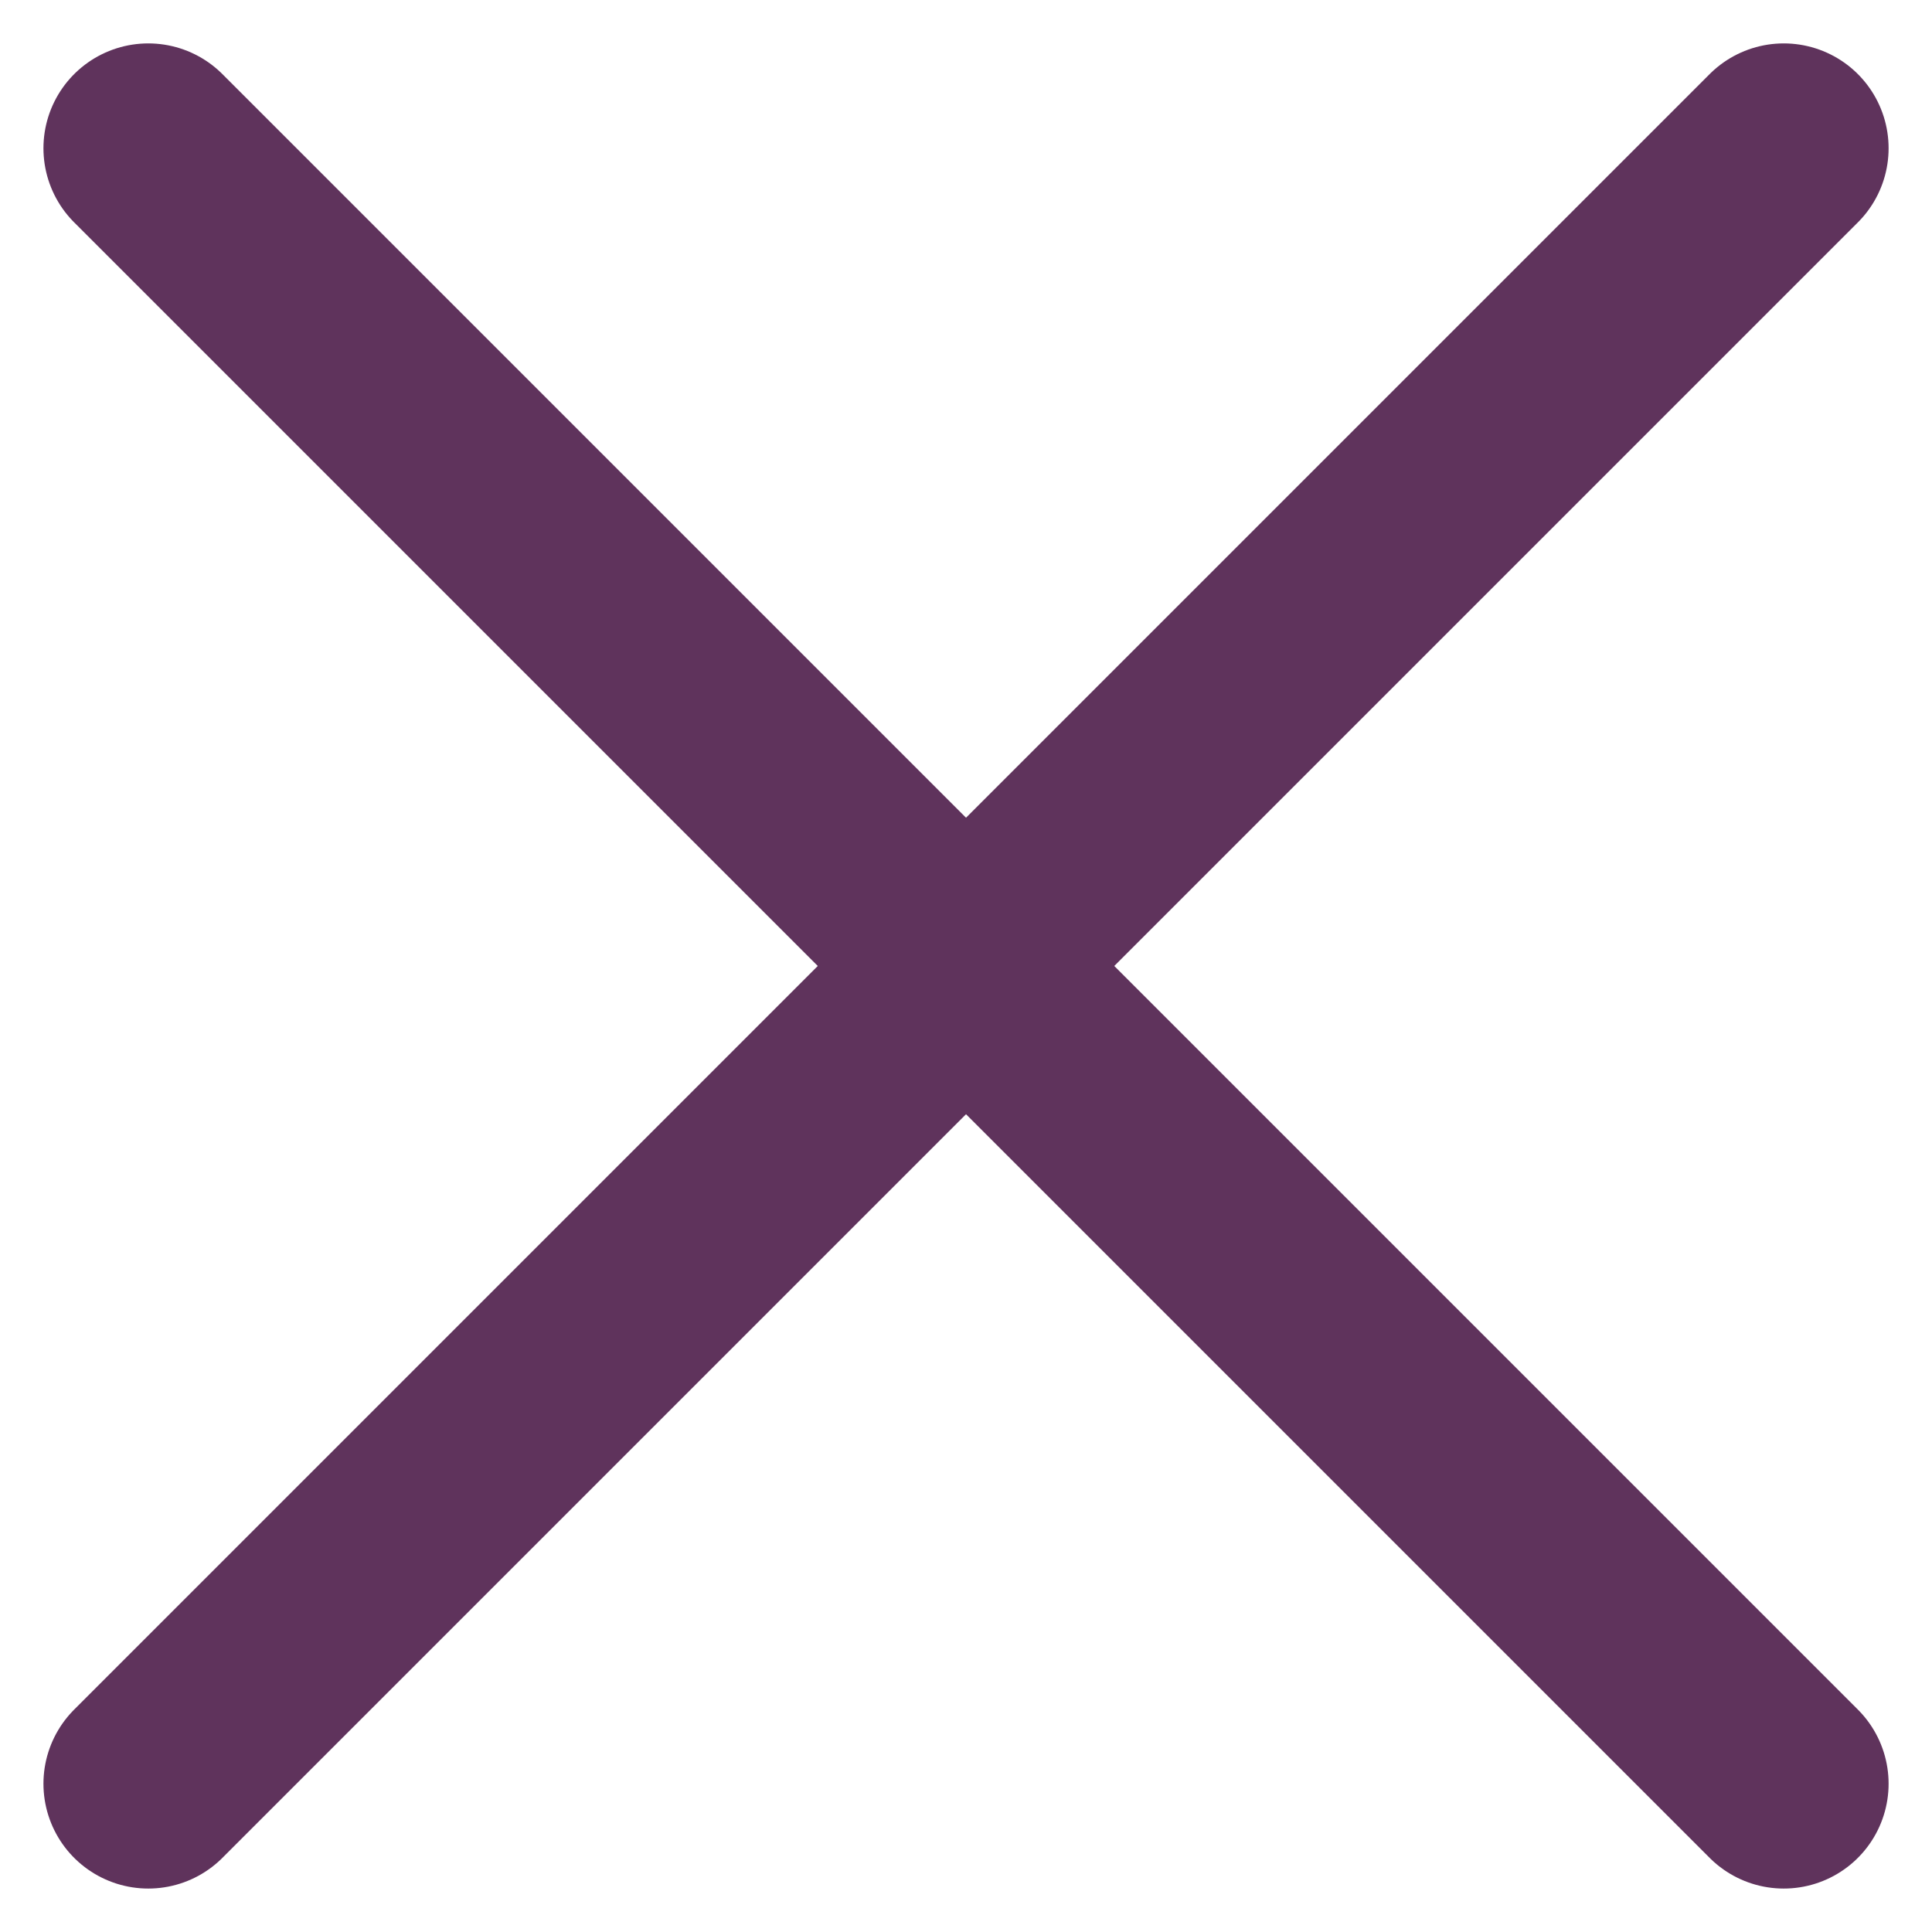
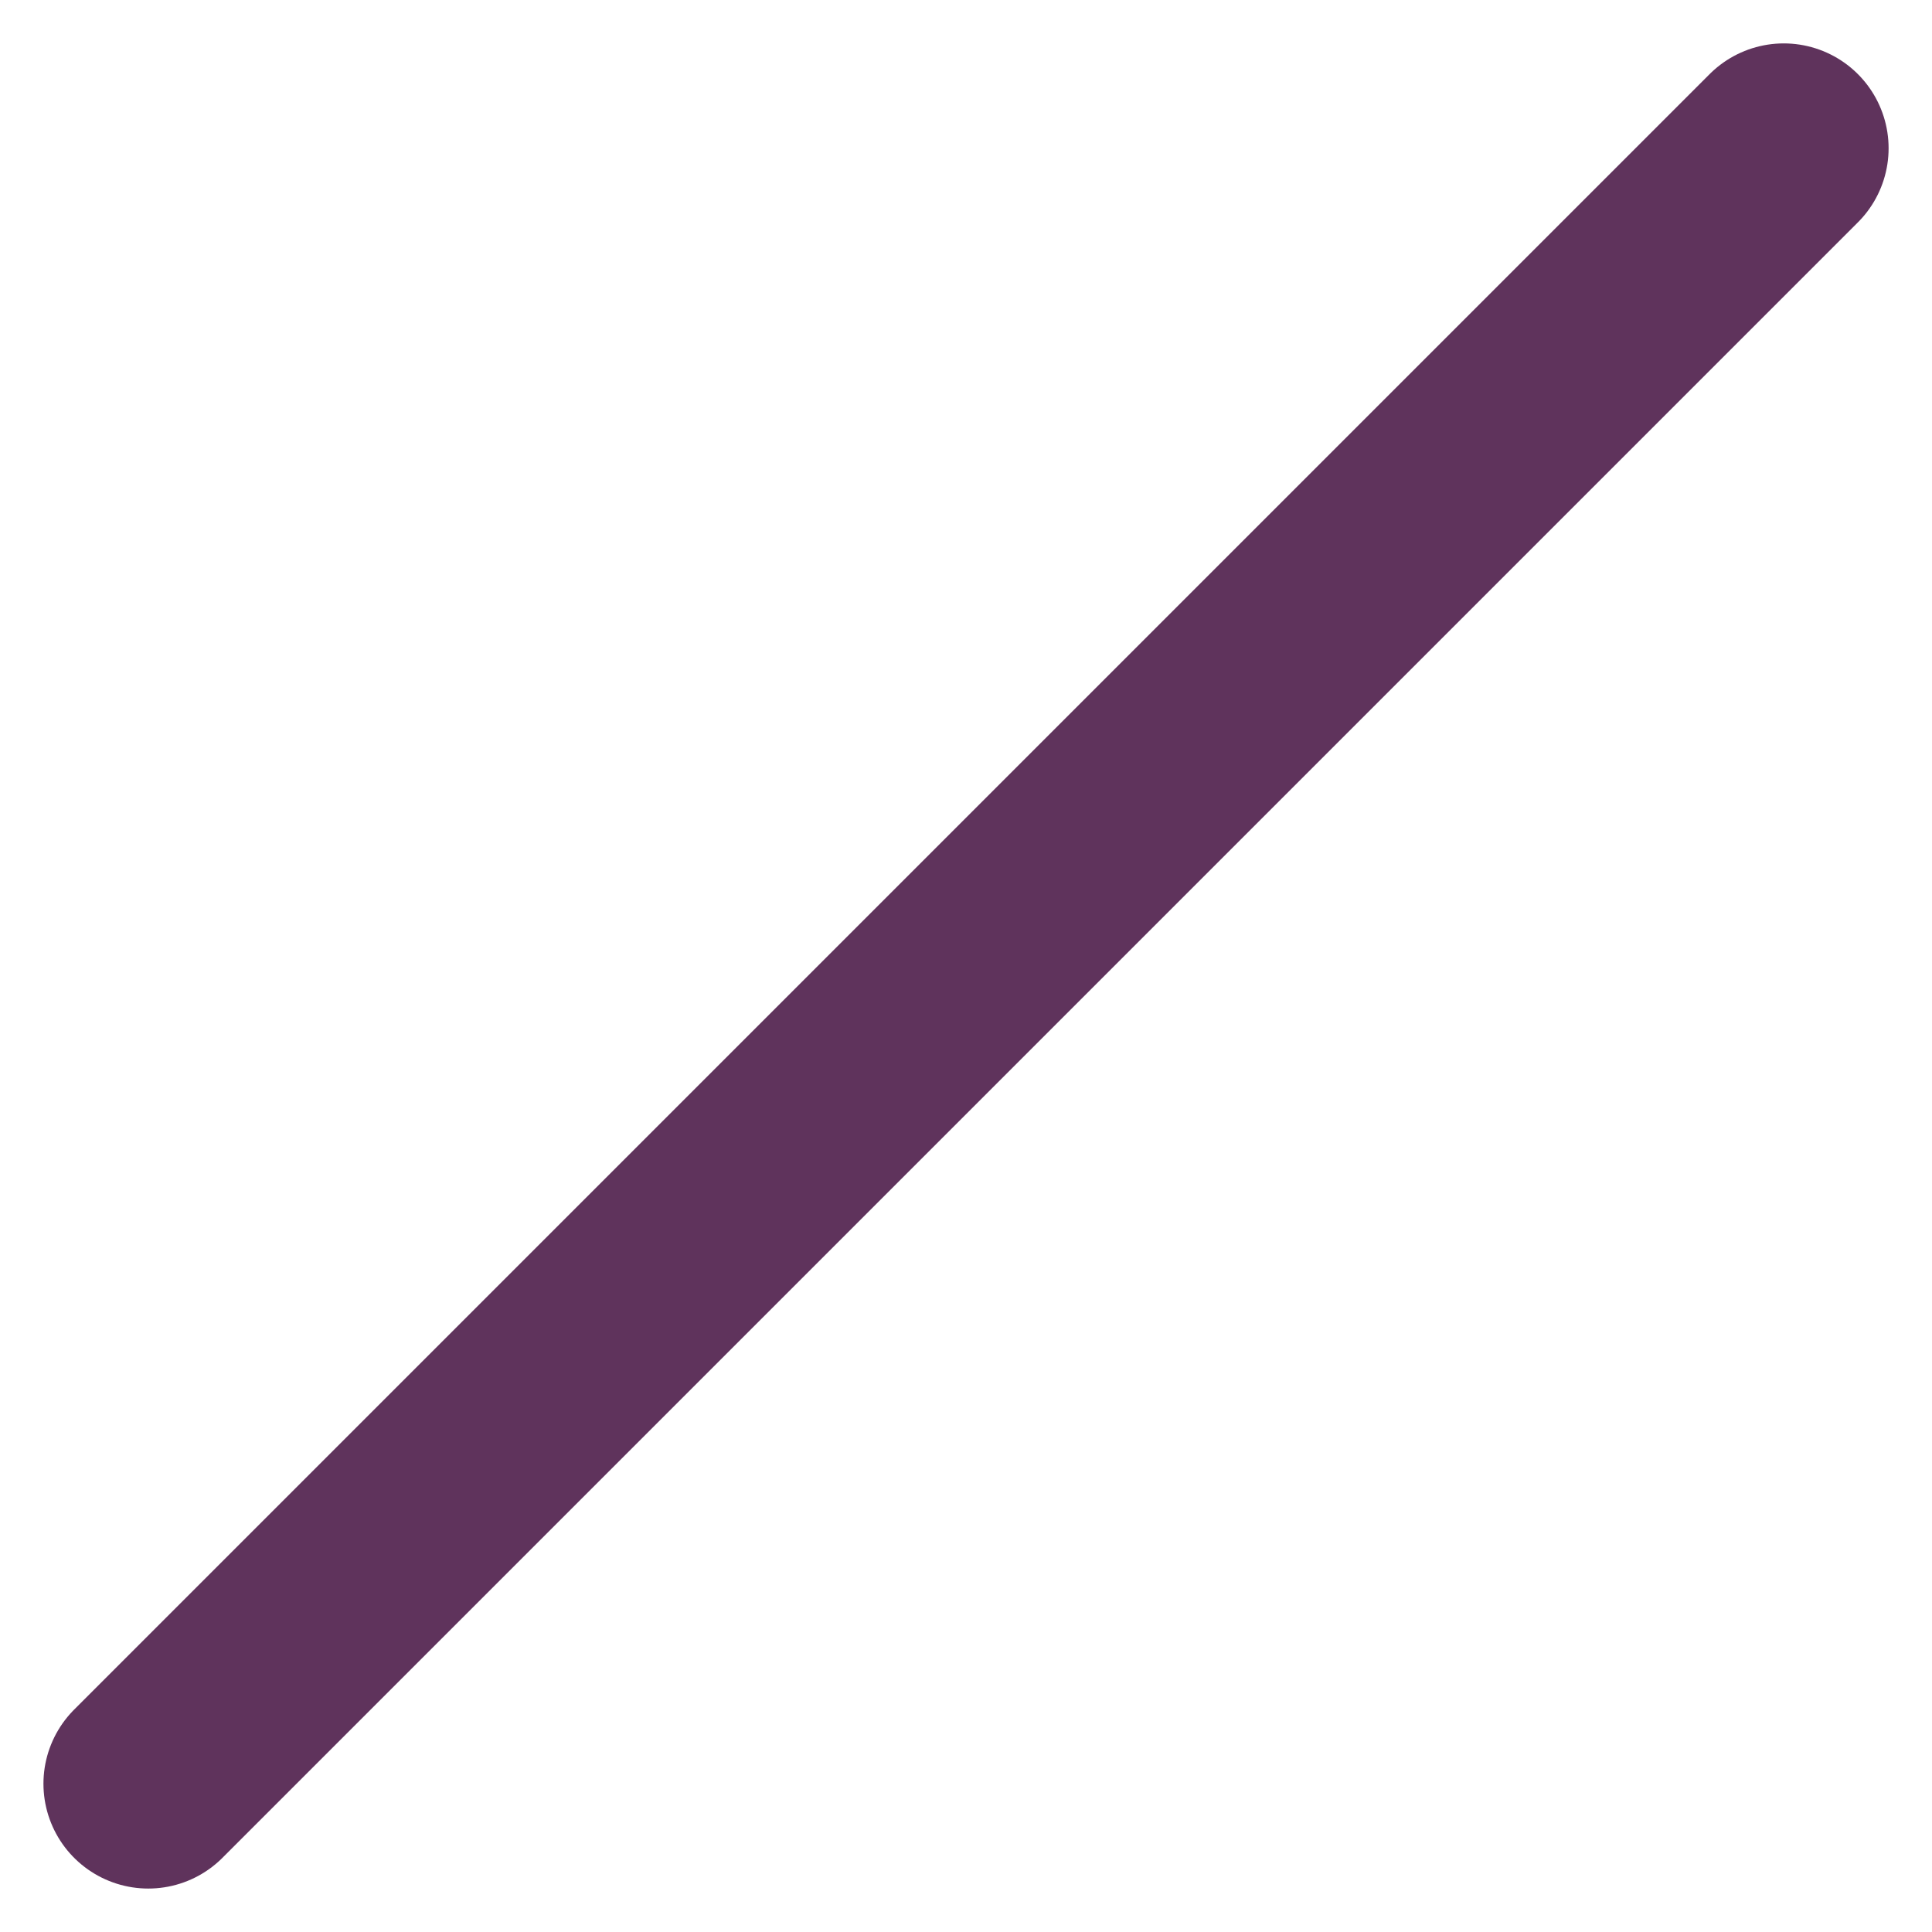
<svg xmlns="http://www.w3.org/2000/svg" width="46.071" height="46.071" viewBox="0 0 46.071 46.071">
  <g id="Group_350" data-name="Group 350" transform="translate(3.371 2.589)">
    <g id="Group_55" data-name="Group 55" transform="translate(0.161 0.942)">
-       <line id="Line_6" data-name="Line 6" x2="39" y2="39" transform="translate(0.004 0.004)" fill="none" stroke="#5f335c" stroke-linecap="round" stroke-width="5" />
      <line id="Line_7" data-name="Line 7" y1="39" x2="39" transform="translate(0.004 0.004)" fill="none" stroke="#5f335c" stroke-linecap="round" stroke-width="5" />
    </g>
  </g>
</svg>